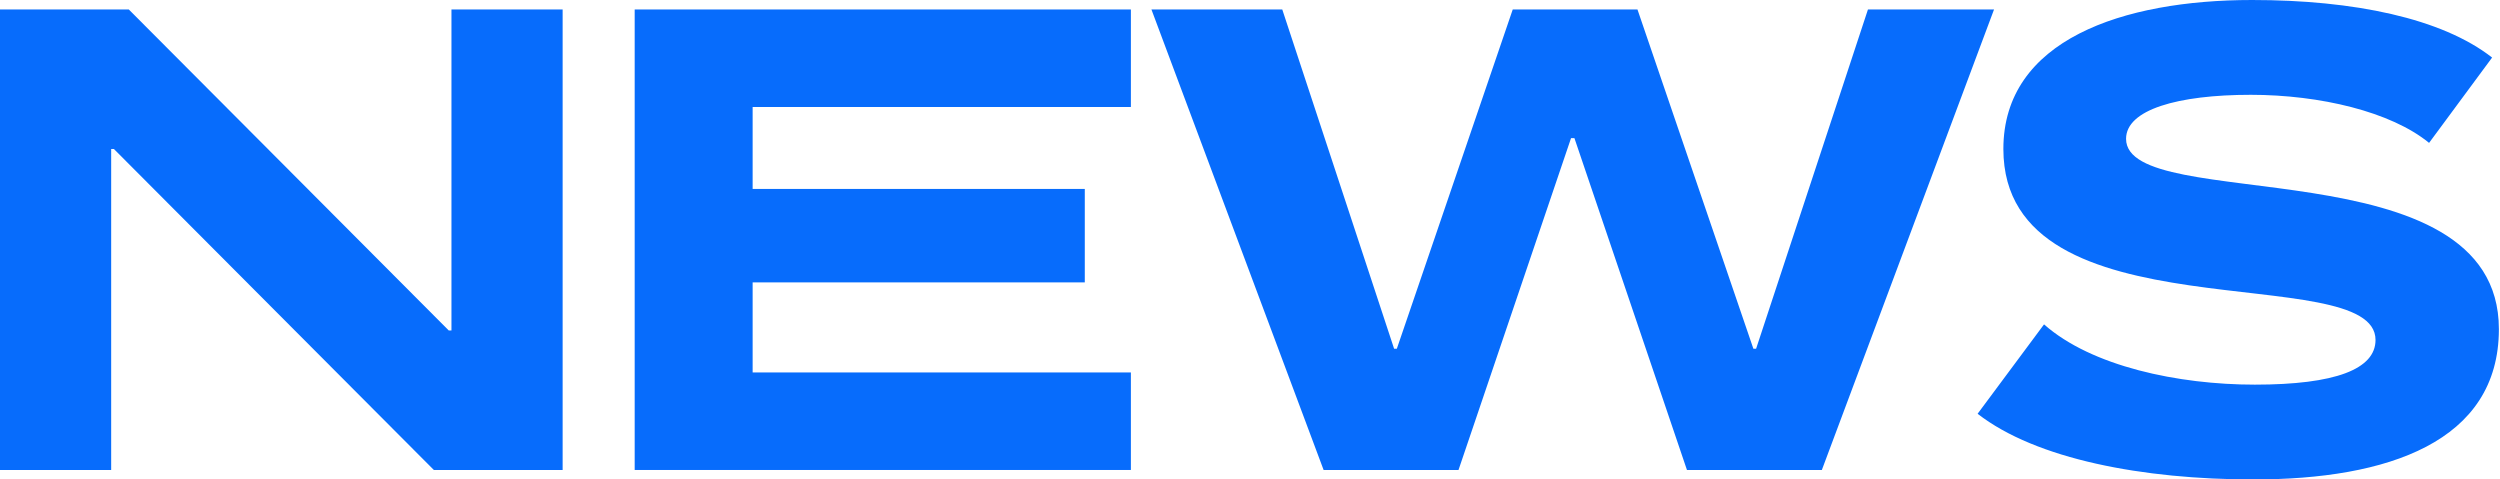
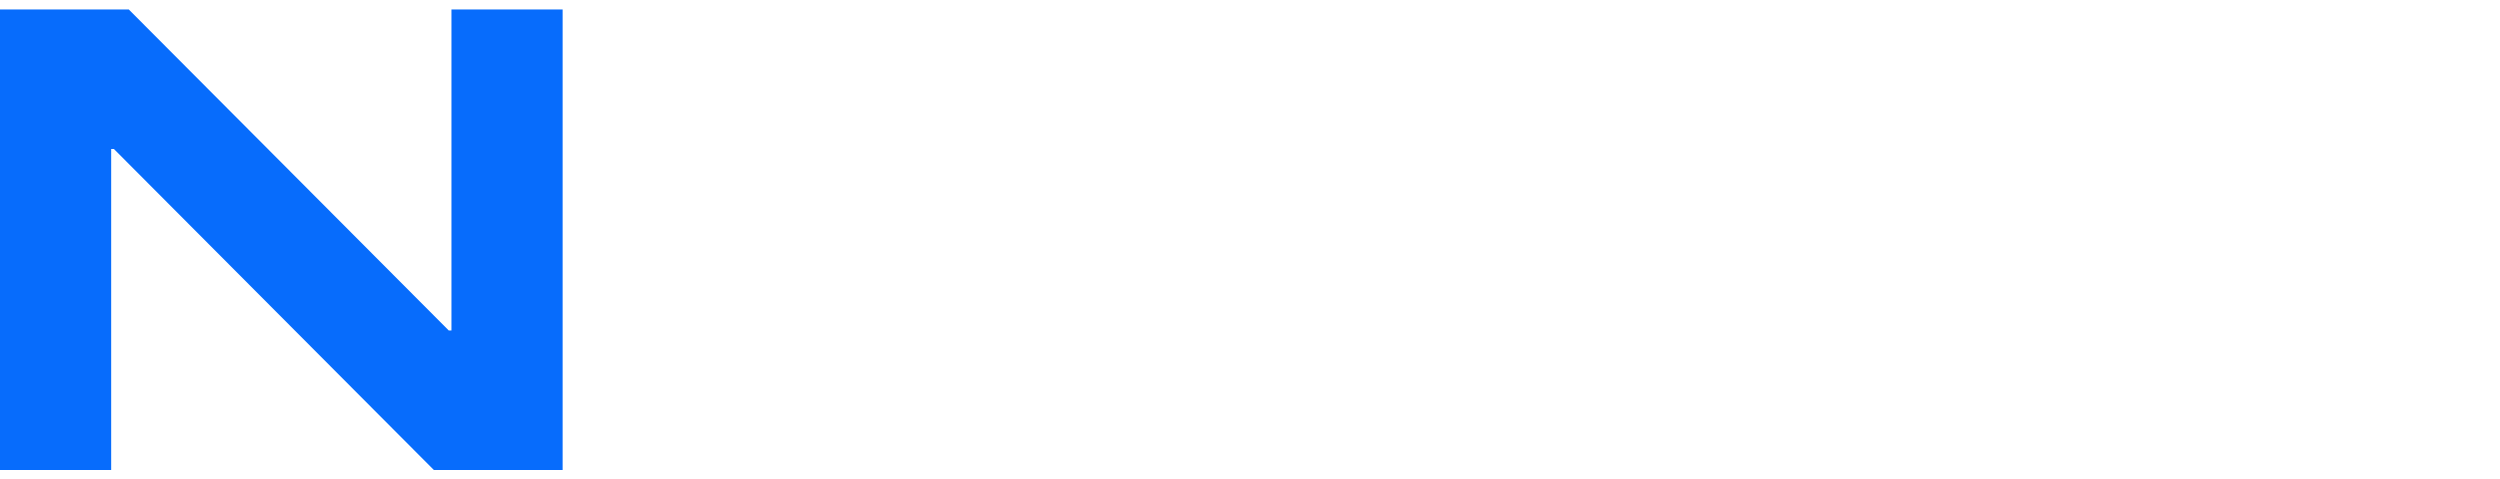
<svg xmlns="http://www.w3.org/2000/svg" width="1387" height="266" viewBox="0 0 1387 266" fill="none">
  <path d="M0 260.74L0 5.26L71.456 5.26L248.967 183.345H250.471L250.471 5.26L312.149 5.26L312.149 260.74H240.693L63.182 82.655H61.678L61.678 260.74H0Z" fill="#076CFC" />
-   <path d="M352.123 260.74L352.123 5.26L627.416 5.26V59.362L417.561 59.362V104.822L601.842 104.822V156.669L417.561 156.669L417.561 206.638L627.416 206.638V260.74L352.123 260.74Z" fill="#076CFC" />
-   <path d="M734.341 260.74L638.816 5.26L711.4 5.26L773.453 193.489H774.958L839.268 5.26L908.467 5.26L972.778 193.489H974.282L1036.34 5.26L1106.29 5.26L1010.76 260.74H935.921L873.492 76.644H871.611L809.181 260.74H734.341Z" fill="#076CFC" />
-   <path d="M1250.24 266C1188.94 266 1129.52 254.729 1097.18 229.557L1134.03 179.963C1160.36 203.257 1208.5 213.401 1250.99 213.401C1295.75 213.401 1317.94 204.76 1317.94 188.605C1317.94 143.144 1111.47 188.605 1111.47 82.655C1111.47 22.167 1177.66 0 1249.49 0C1305.9 0 1354.79 10.144 1382.62 31.935L1347.65 79.274C1326.59 61.992 1287.1 52.599 1248.74 52.599C1208.12 52.599 1179.54 60.864 1179.54 77.02C1179.54 119.475 1386.38 79.65 1386.38 182.593C1386.38 245.336 1324.33 266 1250.24 266Z" fill="#076CFC" />
</svg>